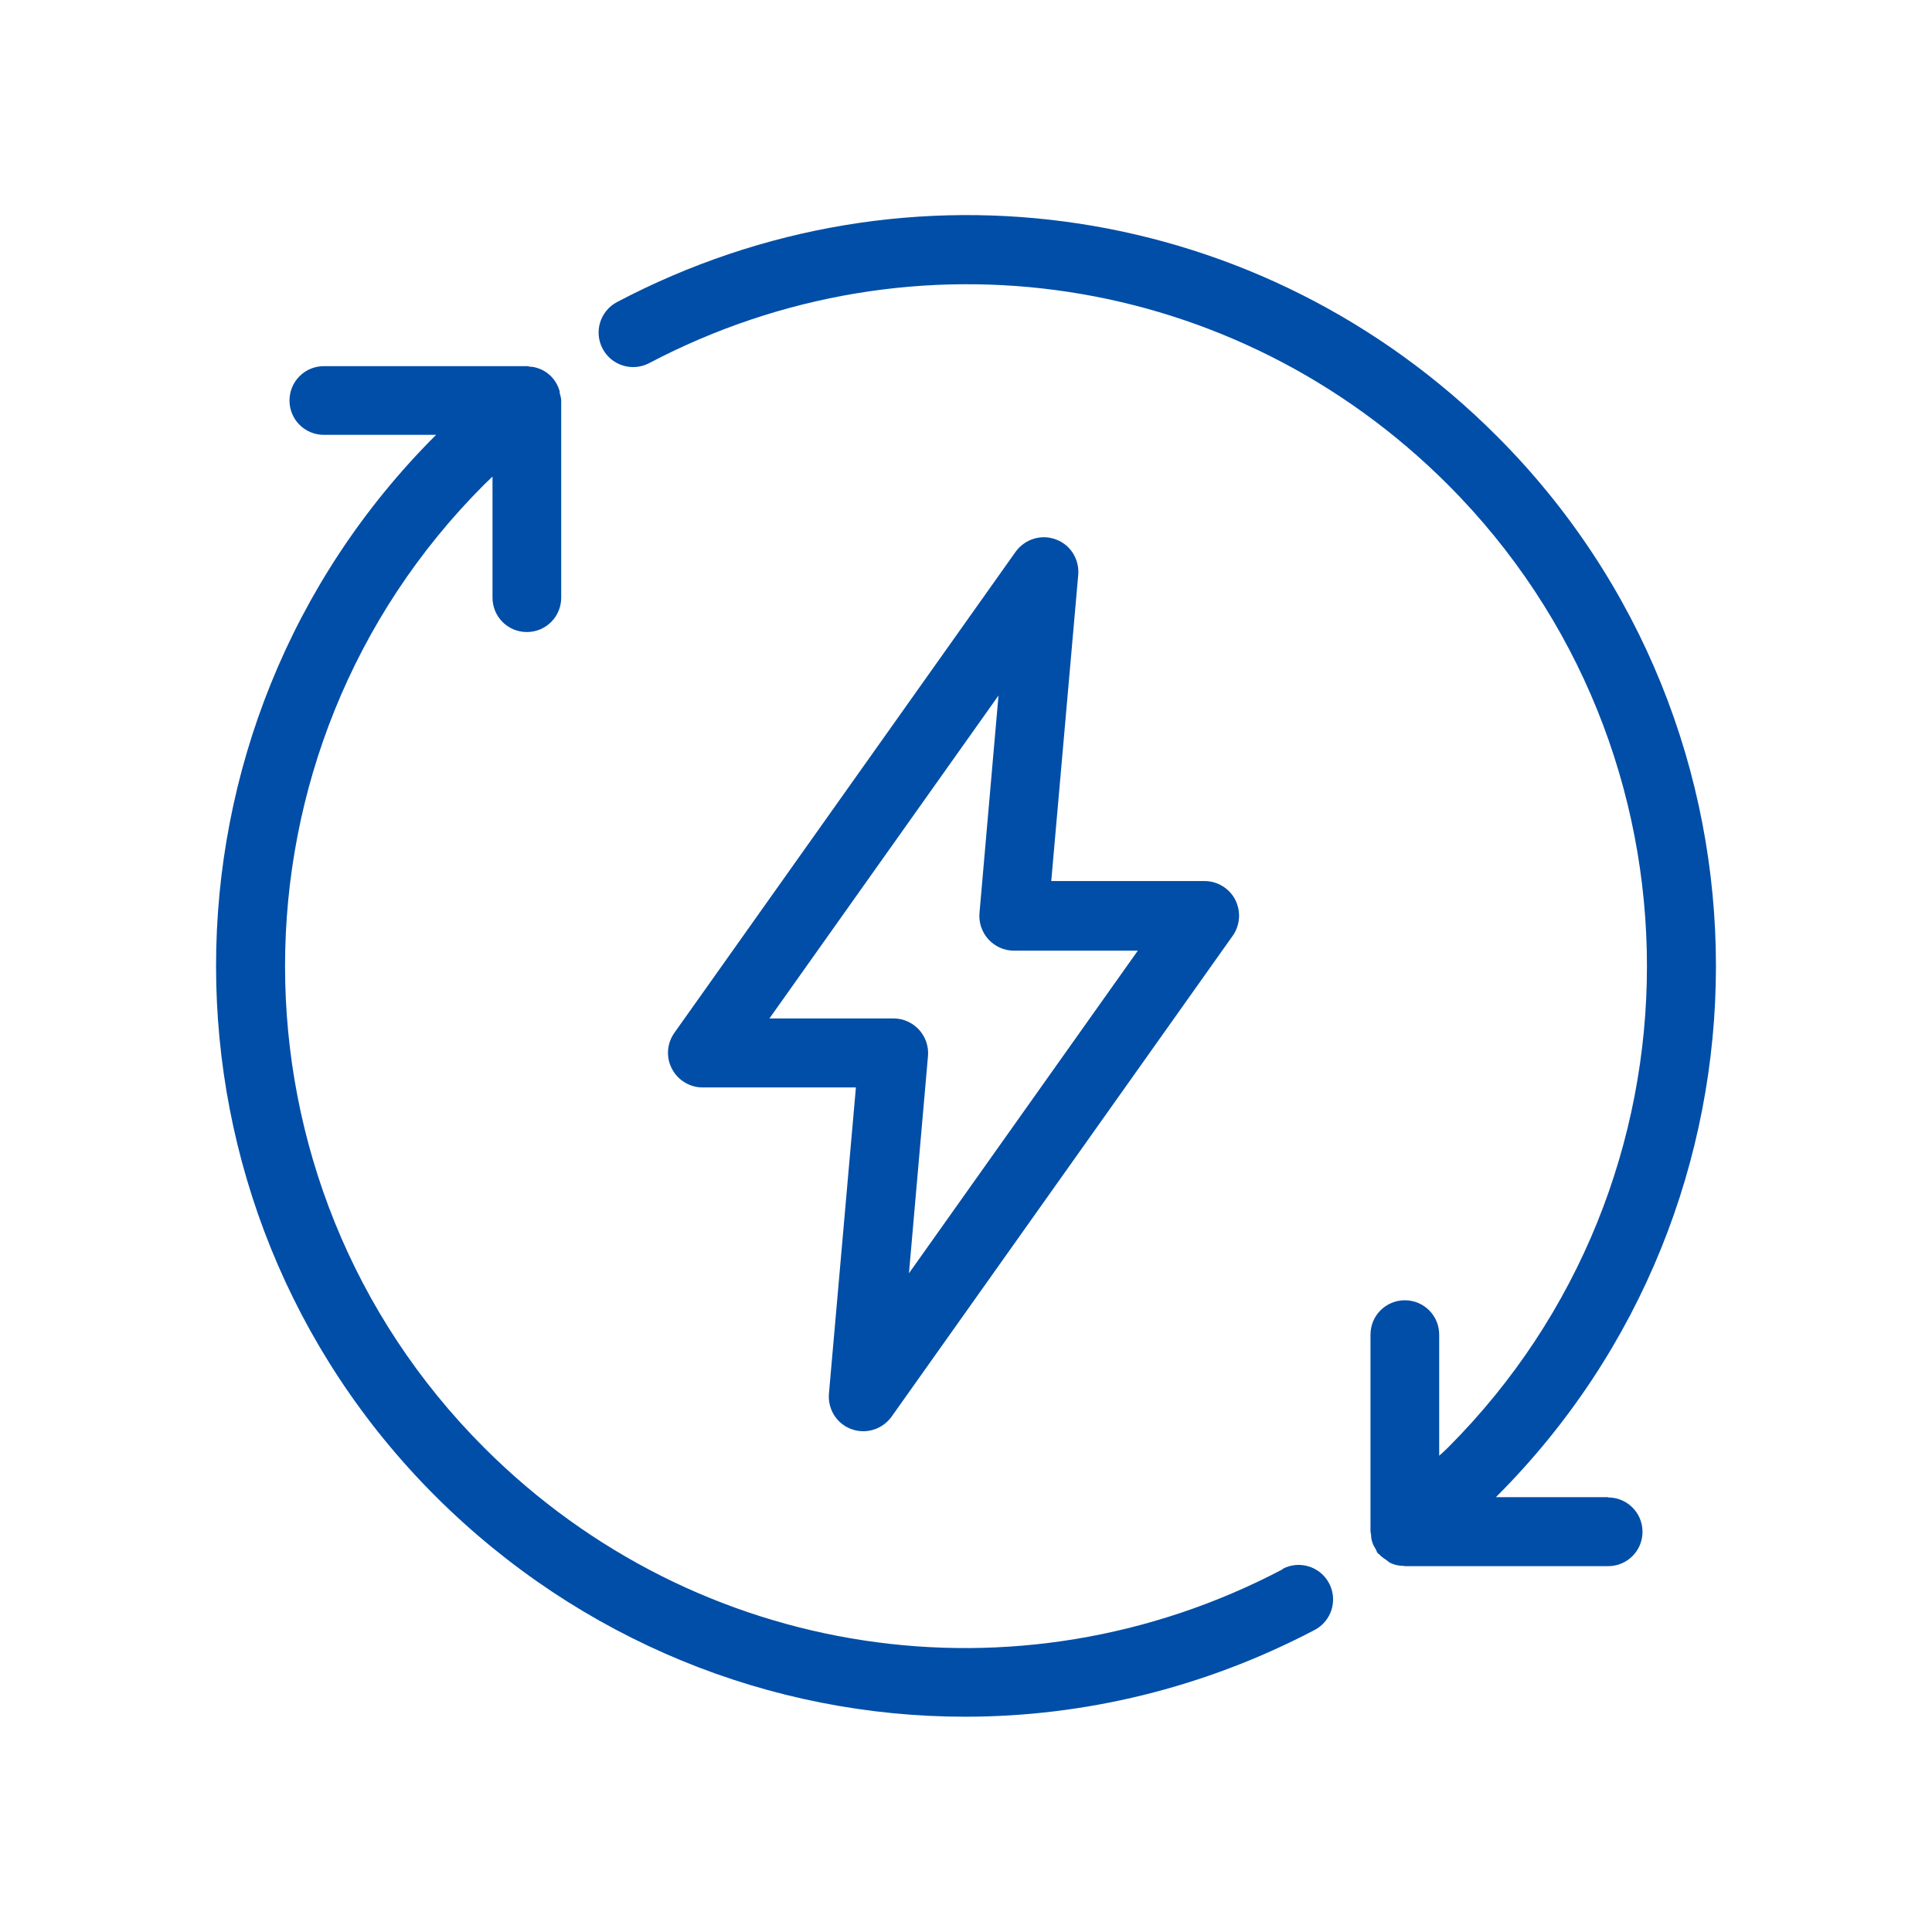
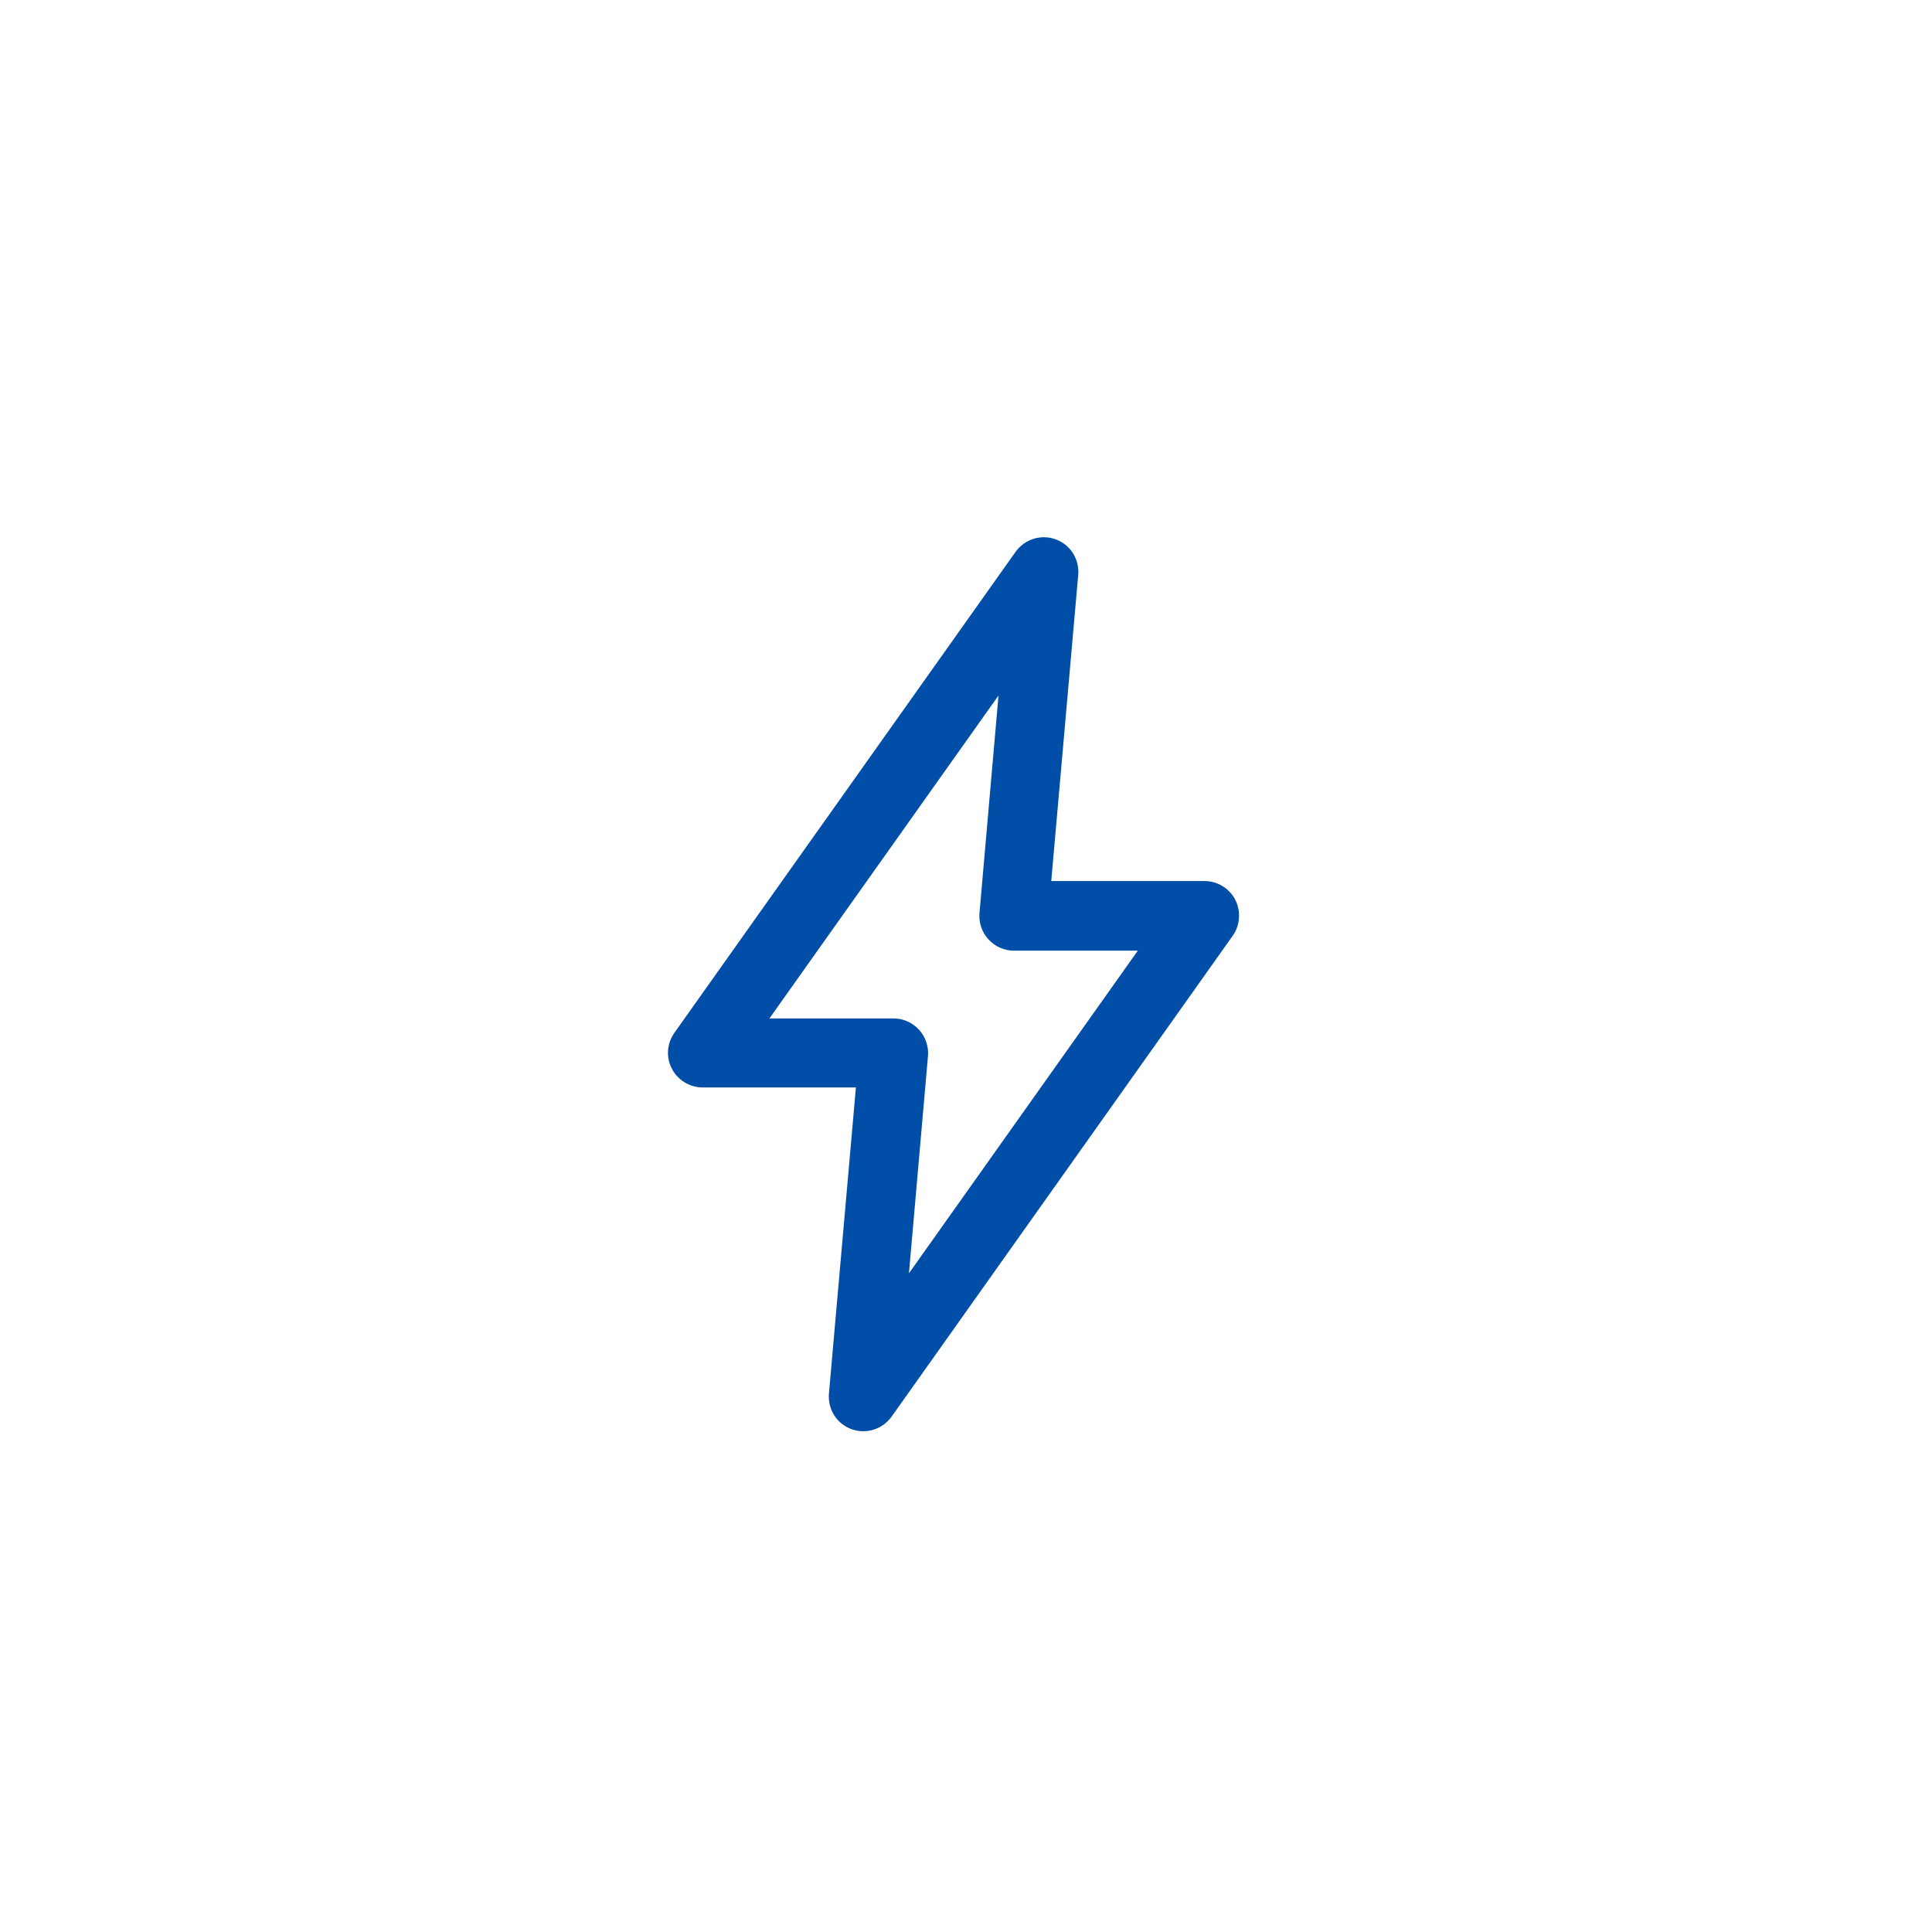
<svg xmlns="http://www.w3.org/2000/svg" id="Calque_1" data-name="Calque 1" viewBox="0 0 63 63">
  <path d="M34.43,17.59c-.48-.18-1.01-.01-1.31.4l-11.13,15.69c-.24.34-.28.79-.08,1.17.19.37.58.61,1,.61h5l-.88,9.99c-.04.51.26.98.73,1.15.13.05.26.07.39.07.36,0,.7-.17.92-.47l11.13-15.69c.24-.34.27-.79.08-1.17-.19-.37-.58-.61-1-.61h-5l.88-9.99c.04-.51-.26-.98-.73-1.15ZM37.11,30.99l-7.47,10.53.62-7.08c.03-.31-.08-.63-.29-.86-.21-.23-.51-.37-.83-.37h-4.05l7.47-10.53-.62,7.09c-.03.31.08.63.29.86.21.23.51.37.83.37h4.05Z" fill="#004ea7" />
-   <path d="M41.83,51.17c-8.65,4.55-19.12,2.96-26.04-3.96-8.66-8.66-8.66-22.75,0-31.41.09-.09.18-.17.27-.26v3.95c0,.62.5,1.12,1.12,1.12s1.12-.5,1.12-1.12v-6.43c0-.09-.03-.16-.05-.25,0-.02,0-.03,0-.05-.12-.43-.47-.74-.91-.8-.01,0-.03,0-.04,0-.04,0-.07-.02-.11-.02h-6.63c-.62,0-1.12.5-1.12,1.12s.5,1.12,1.12,1.12h3.66s-.01.01-.02.02c-9.54,9.54-9.54,25.06,0,34.59,4.73,4.72,10.95,7.19,17.27,7.19,3.87,0,7.78-.93,11.4-2.83.55-.29.76-.97.47-1.52-.29-.55-.97-.76-1.52-.47Z" fill="#004ea7" />
-   <path d="M52.44,48.82h-3.66s.01-.01.02-.02c9.54-9.54,9.54-25.06,0-34.59-7.62-7.62-19.15-9.38-28.68-4.36-.55.29-.76.97-.47,1.52.29.55.97.76,1.52.47,8.66-4.55,19.12-2.96,26.04,3.96,8.66,8.66,8.66,22.75,0,31.41-.09.09-.18.17-.28.26v-3.95c0-.62-.5-1.12-1.12-1.12s-1.12.5-1.12,1.12v6.43s.02.08.02.12c0,.08.02.17.05.25.02.07.06.12.09.18.03.04.04.1.07.14.01.02.04.03.05.04.07.08.16.14.25.2.04.03.08.07.13.09.13.06.26.09.41.09.02,0,.03.01.05.01,0,0,0,0,0,0h6.63c.62,0,1.12-.5,1.12-1.12s-.5-1.12-1.12-1.12Z" fill="#004ea7" />
</svg>